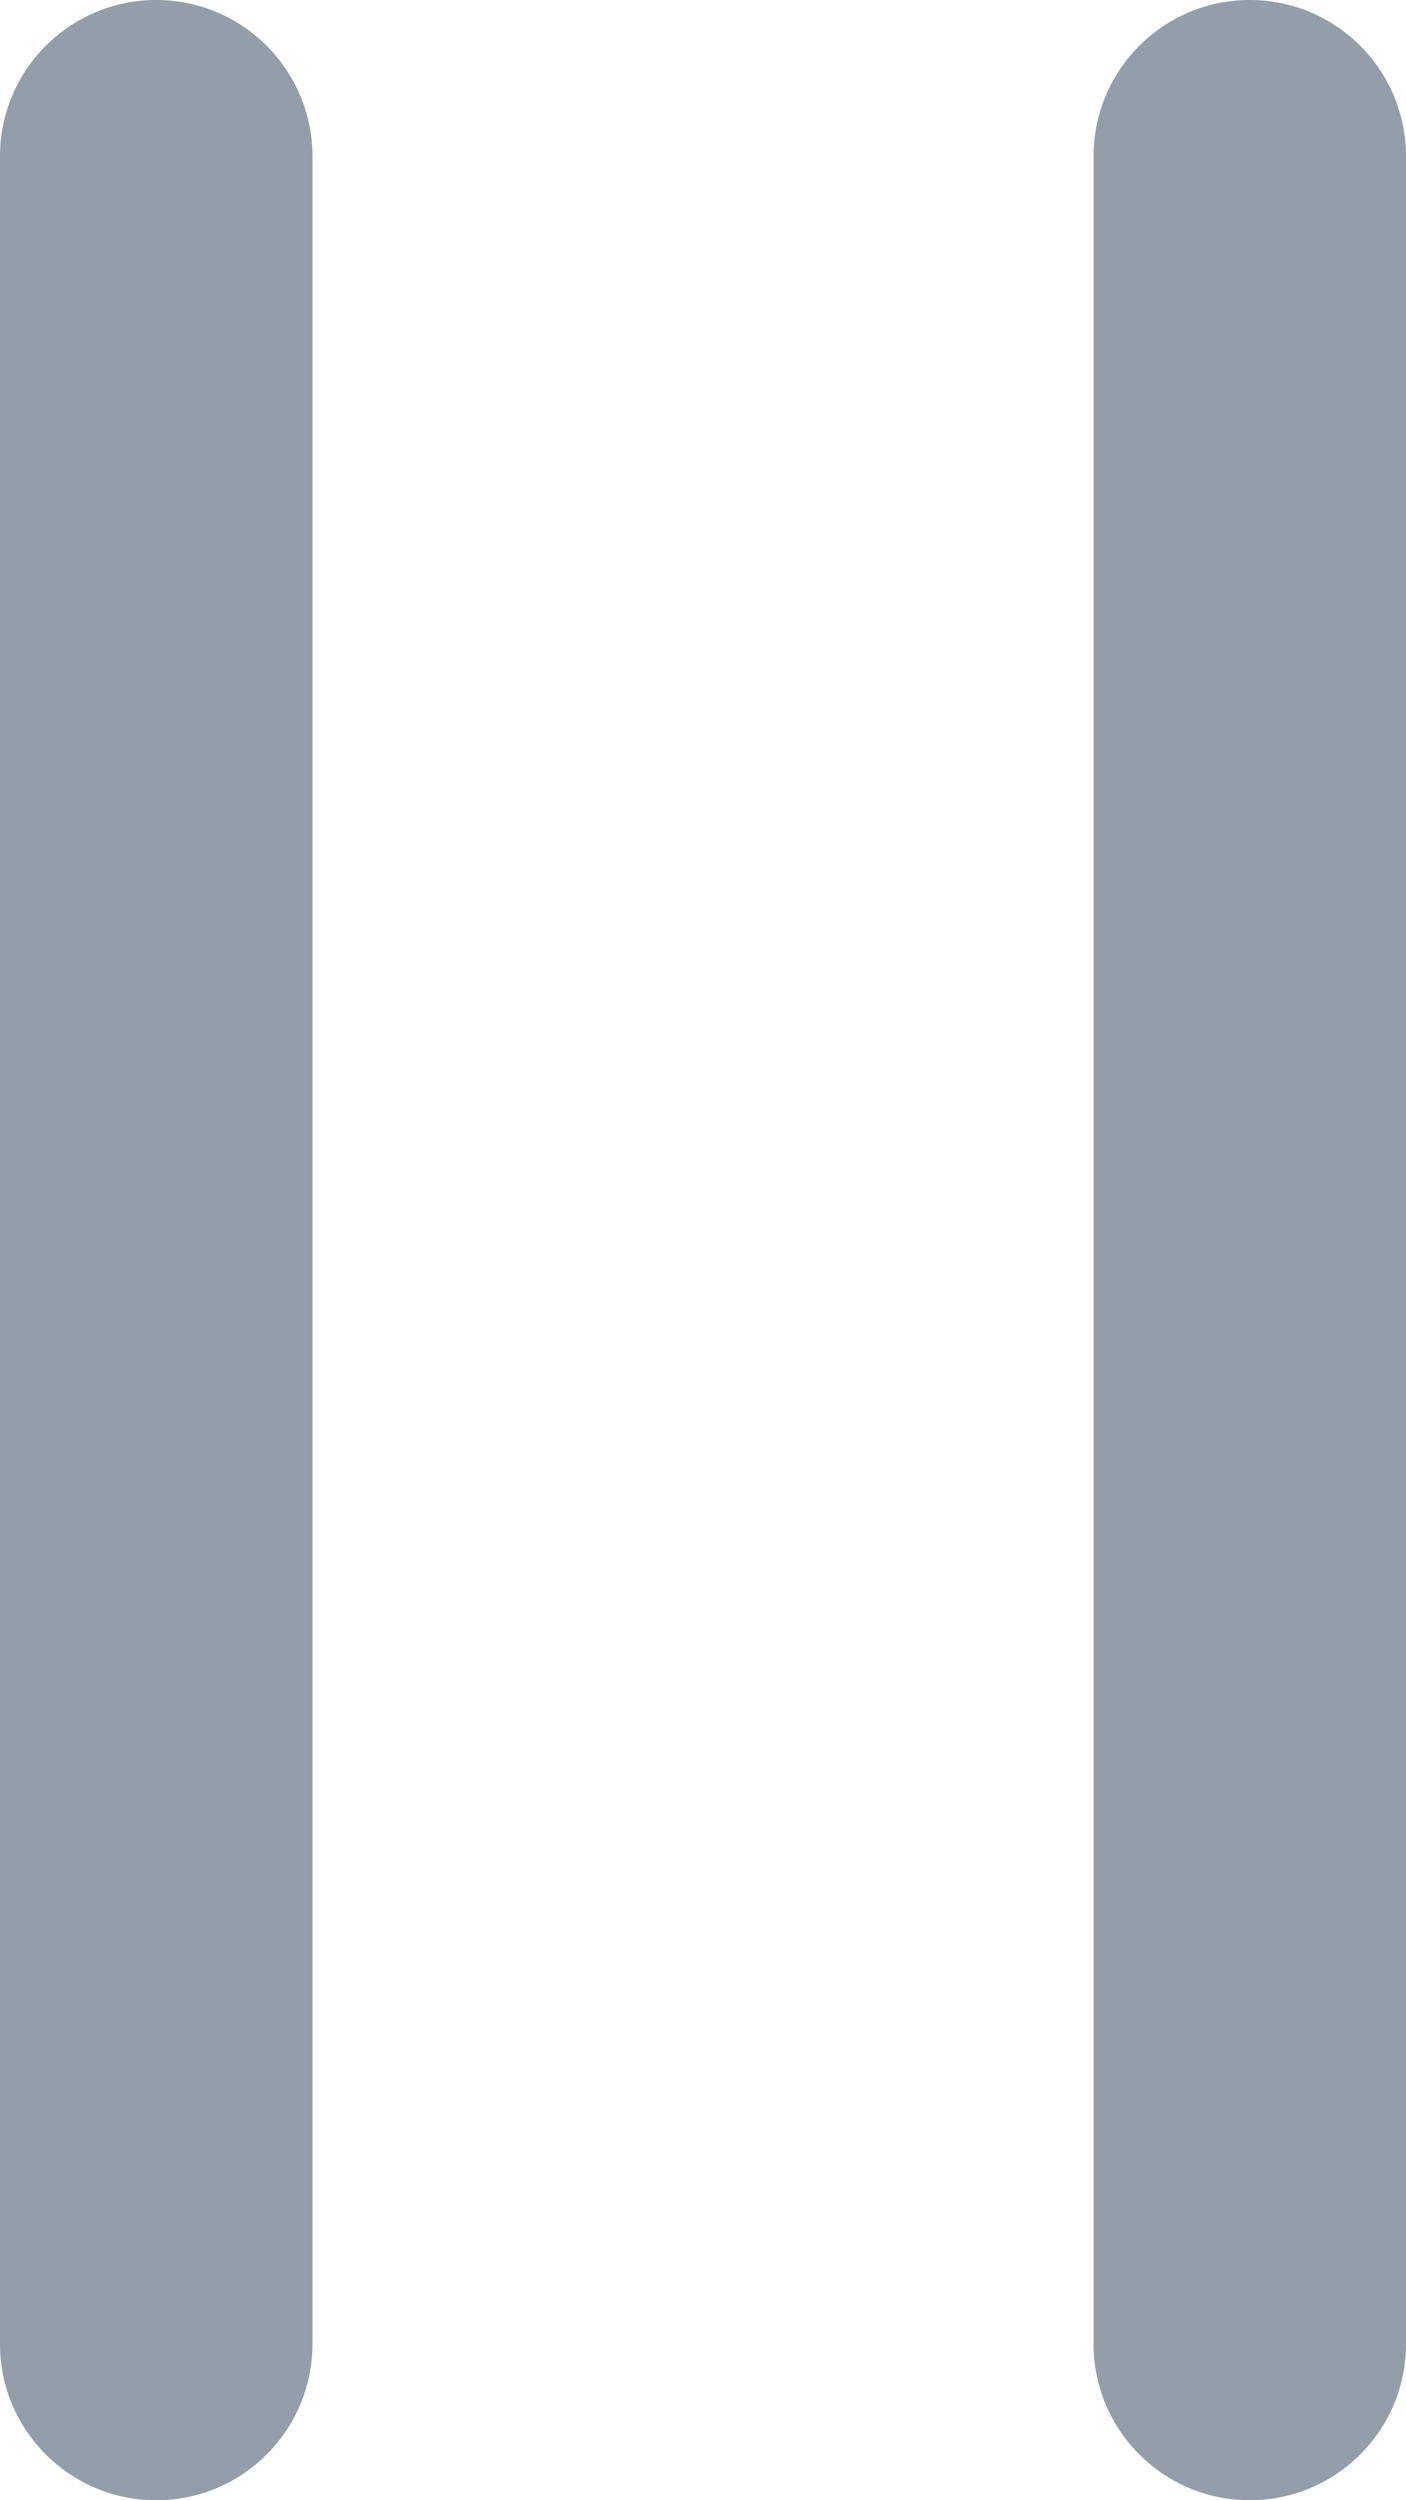
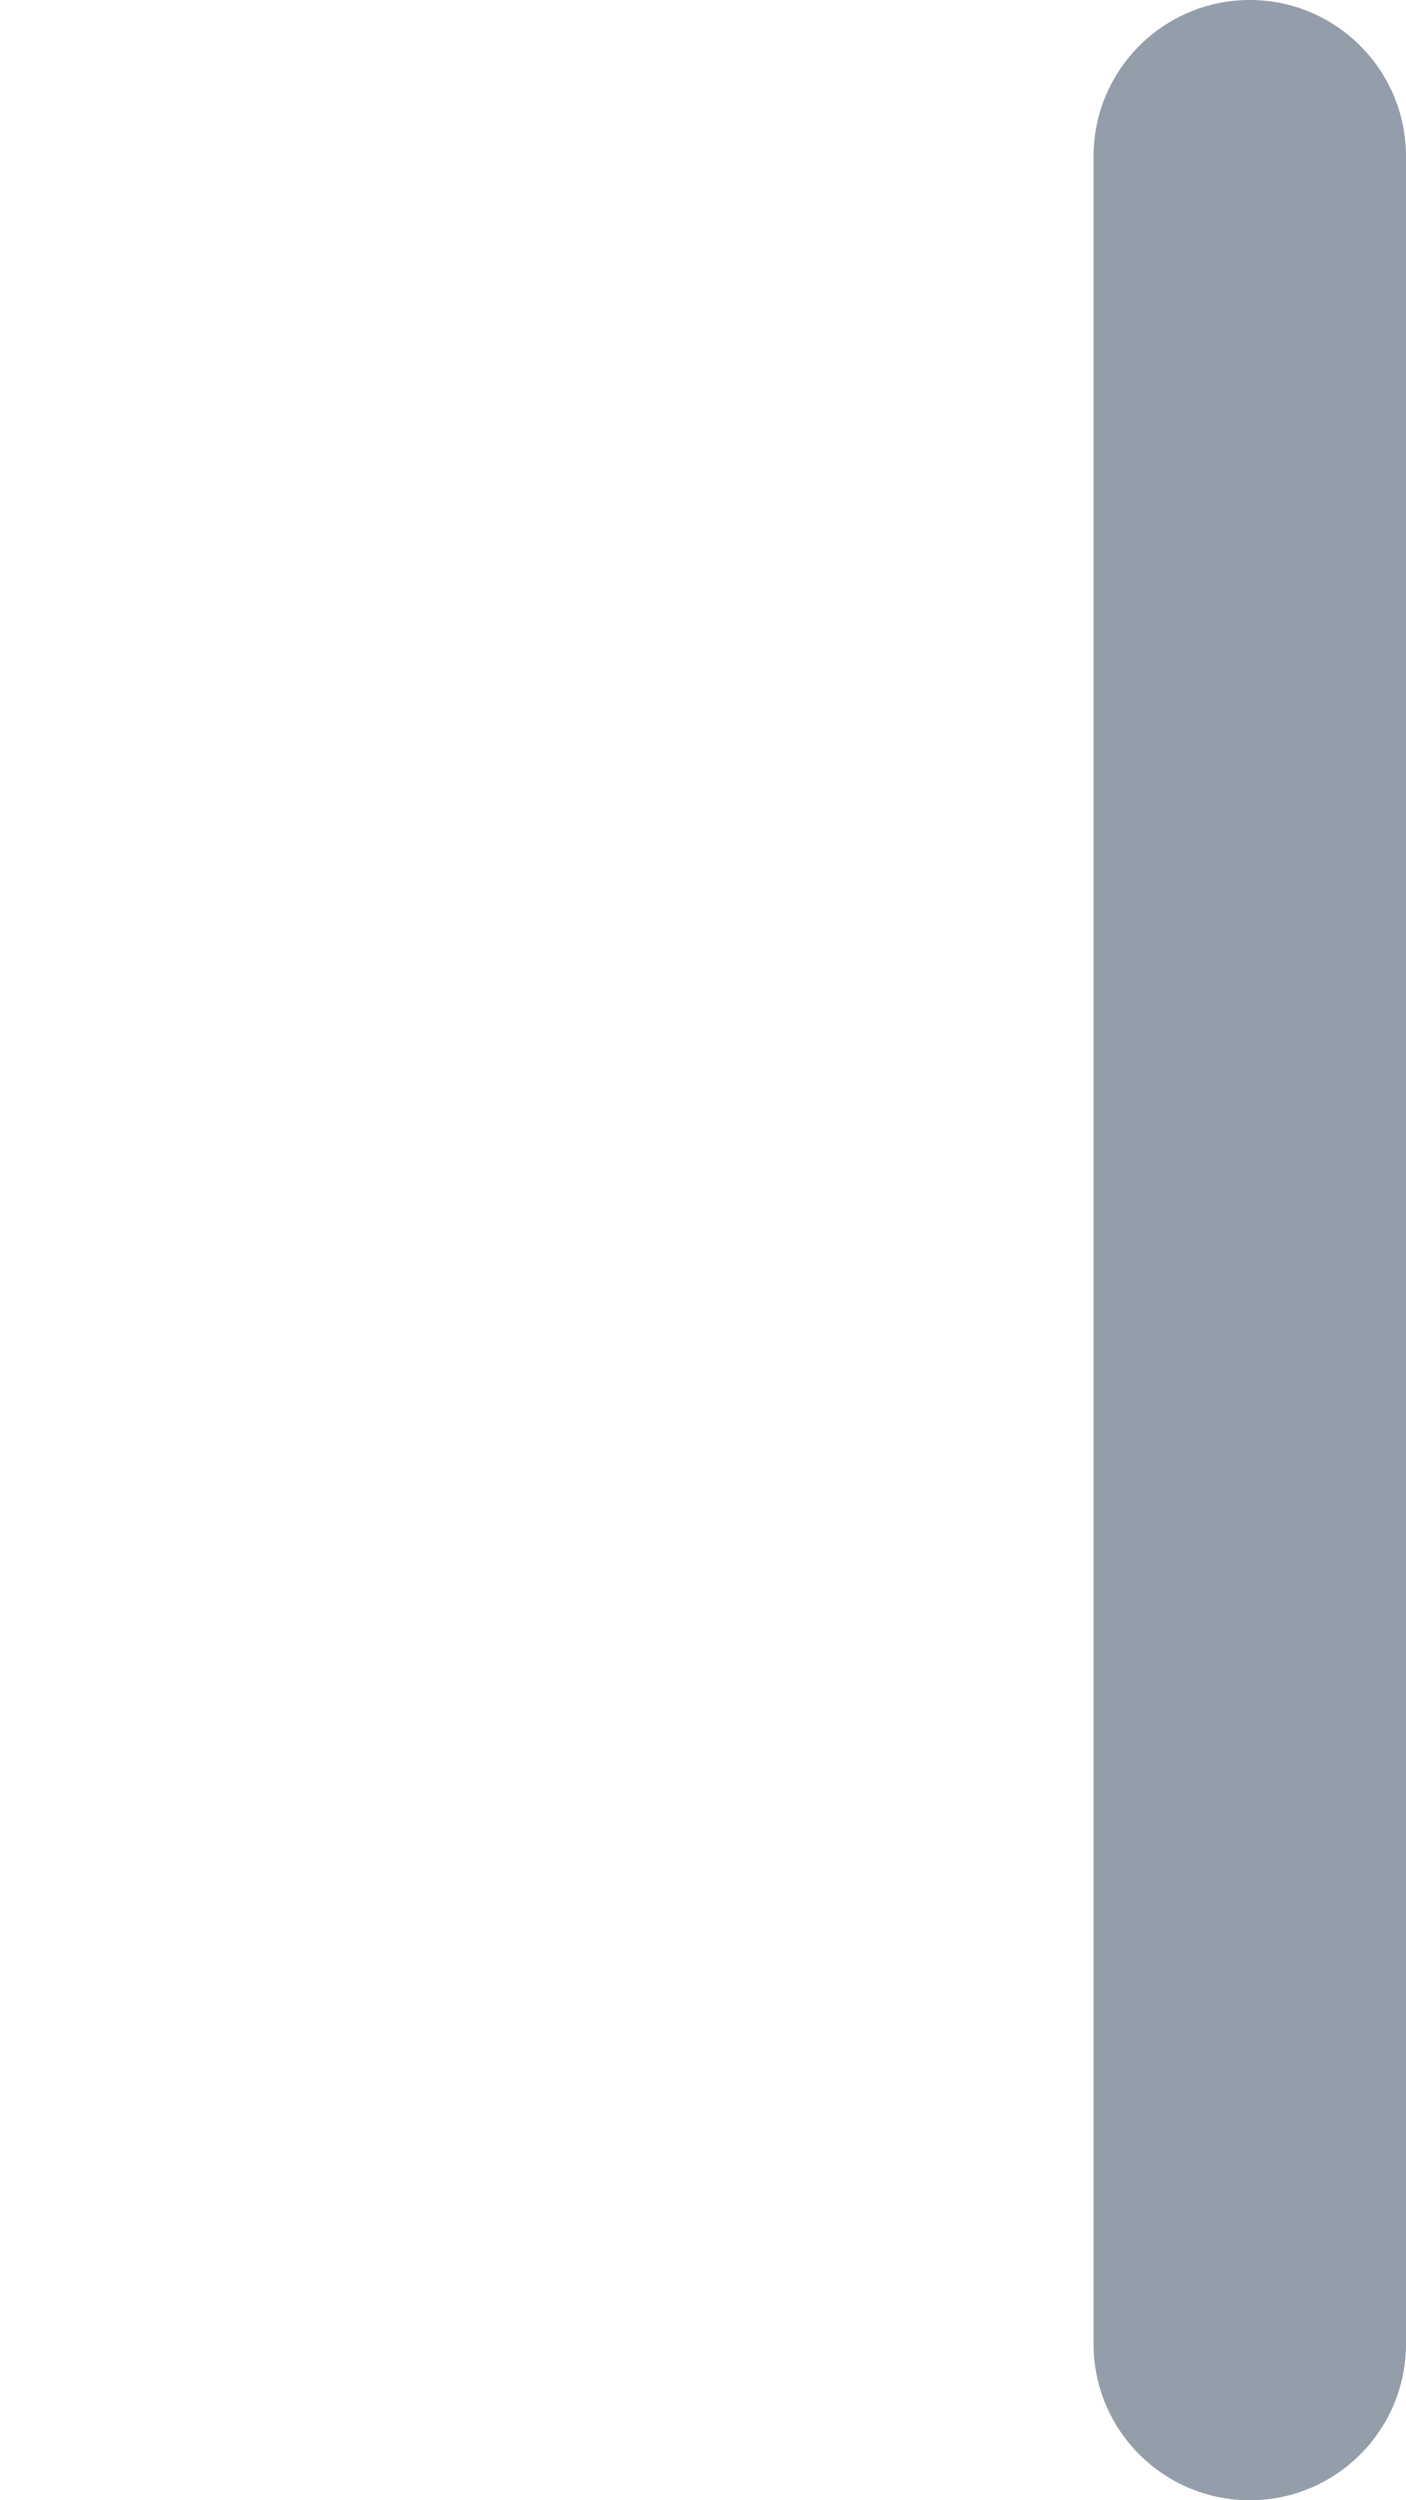
<svg xmlns="http://www.w3.org/2000/svg" width="9" height="16" viewBox="0 0 9 16" fill="none">
-   <path d="M2 1C2 0.448 1.552 0 1 0C0.448 0 0 0.448 0 1H2ZM0 15C0 15.552 0.448 16 1 16C1.552 16 2 15.552 2 15H0ZM0 1V15H2V1H0Z" fill="#939EAA" />
  <path d="M9 1C9 0.448 8.552 0 8 0C7.448 0 7 0.448 7 1H9ZM7 15C7 15.552 7.448 16 8 16C8.552 16 9 15.552 9 15H7ZM7 1V15H9V1H7Z" fill="#939EAA" />
</svg>